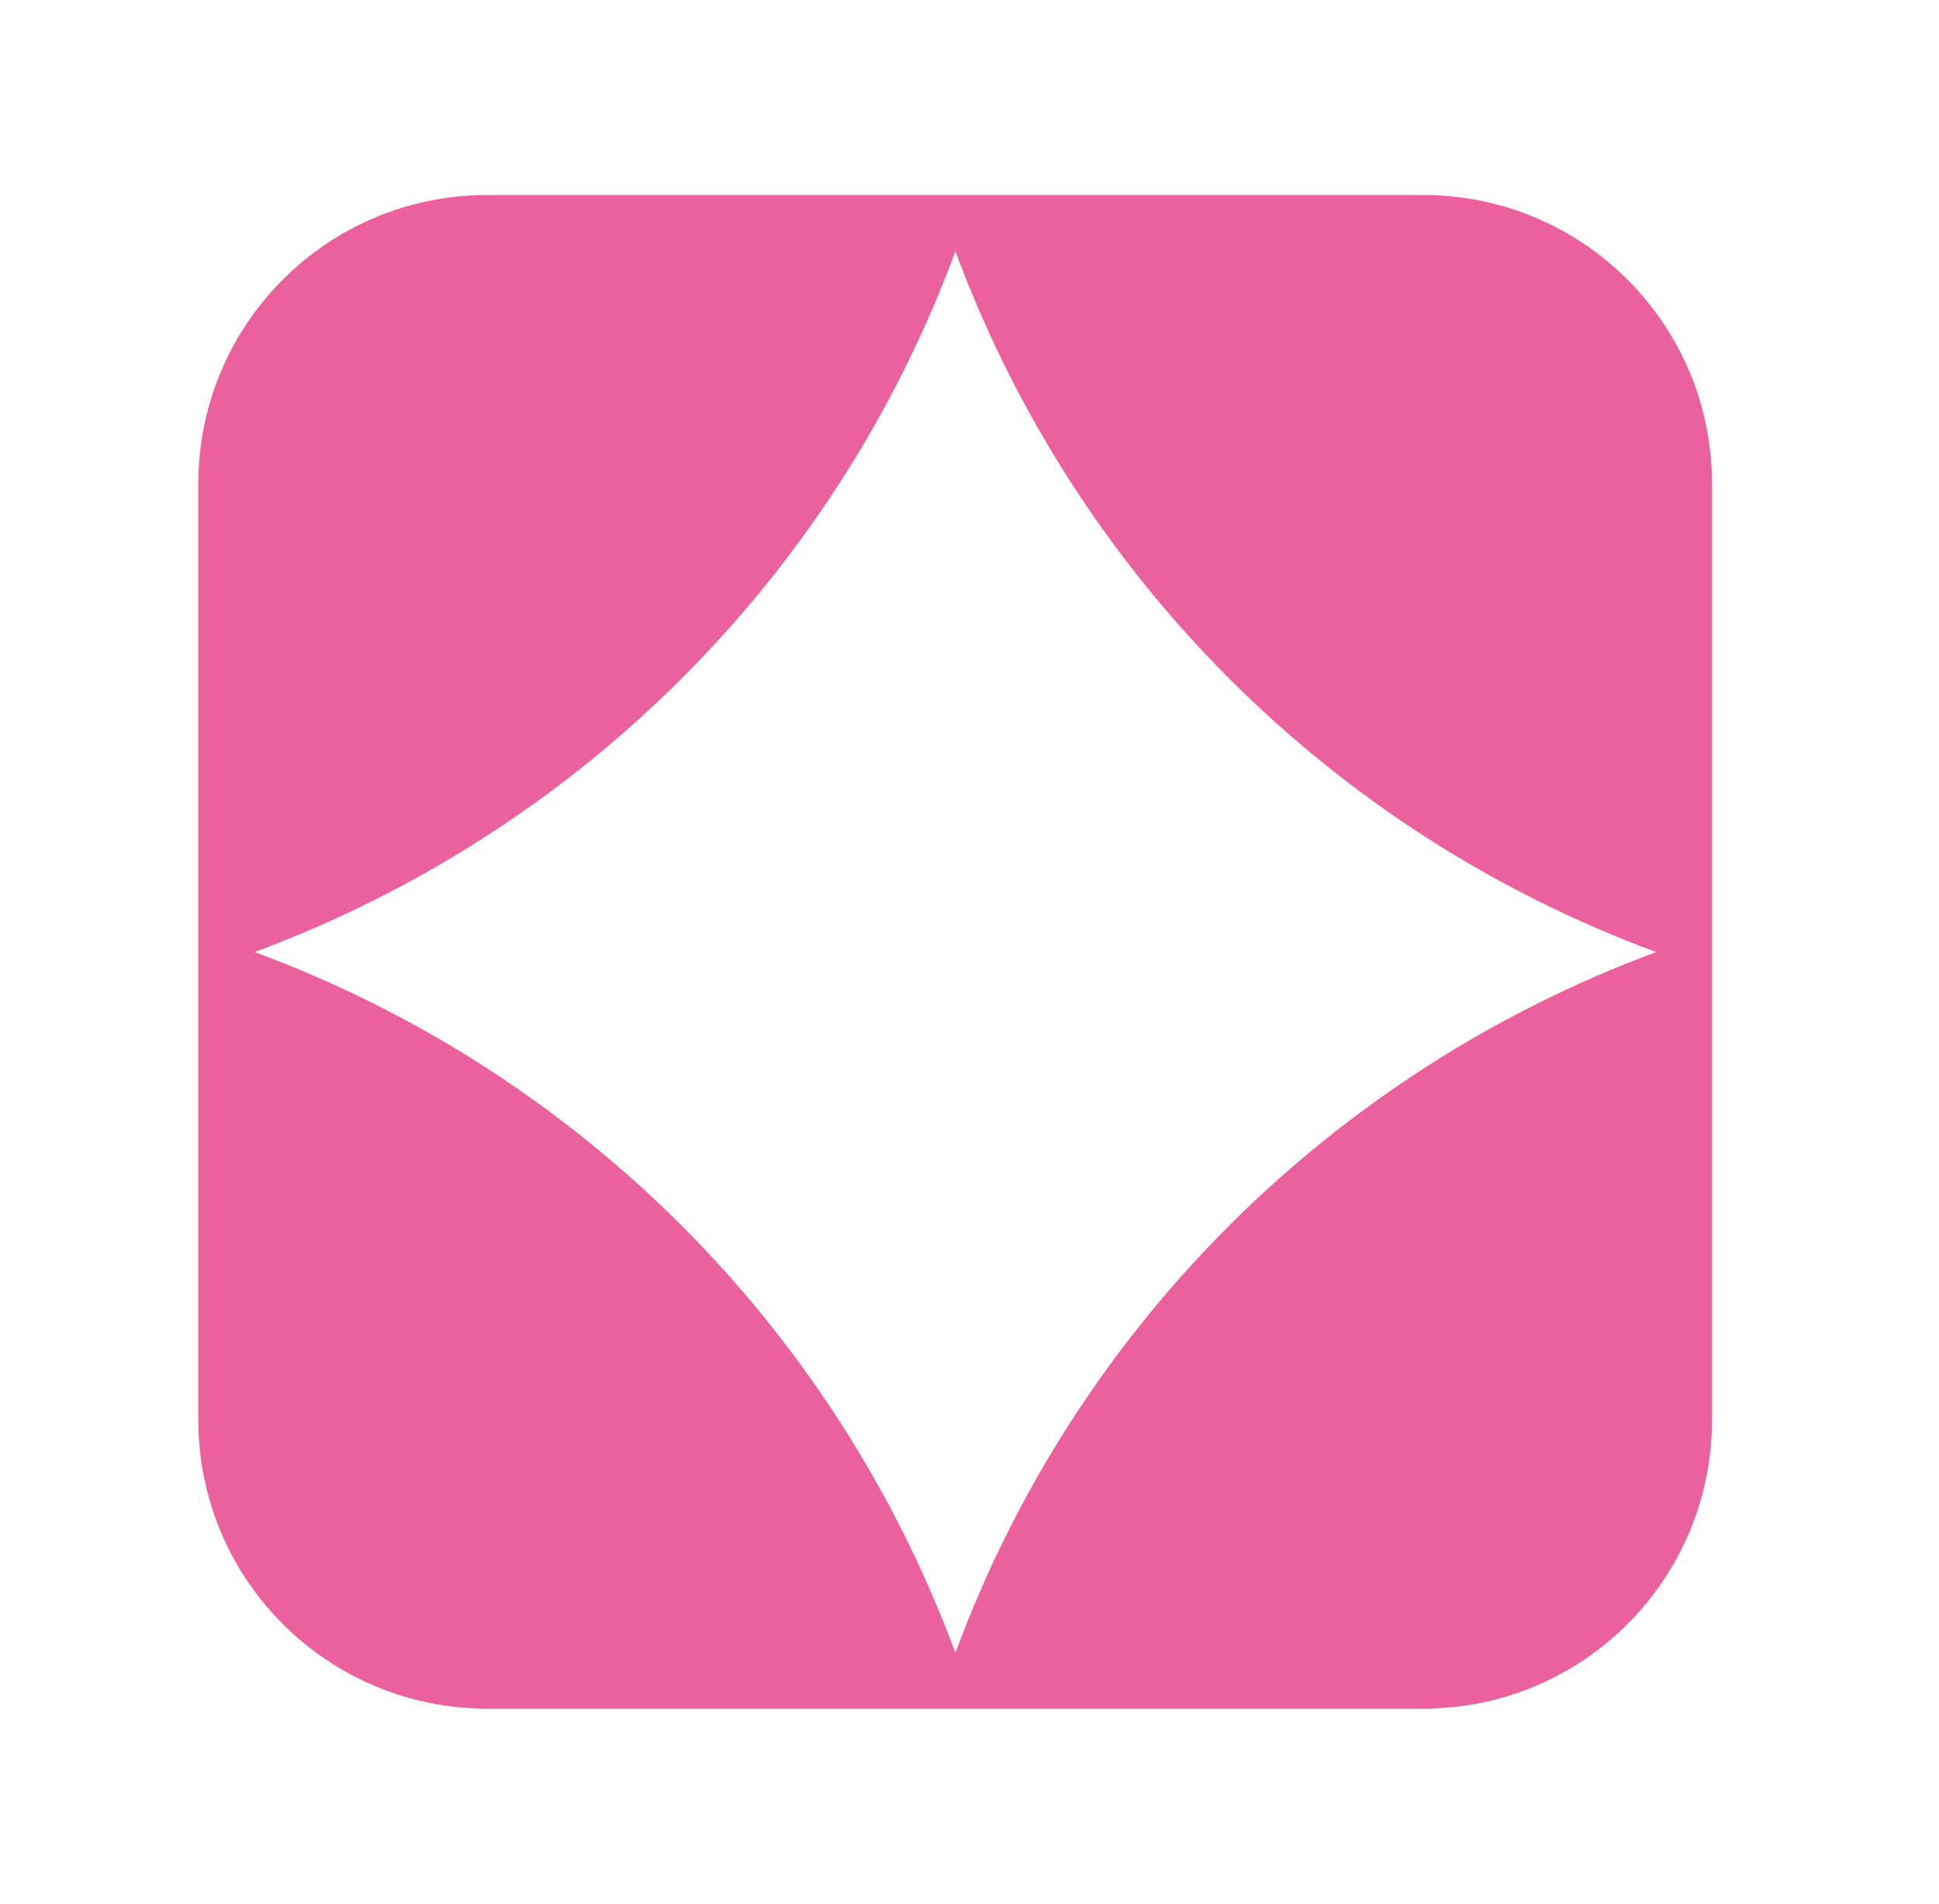
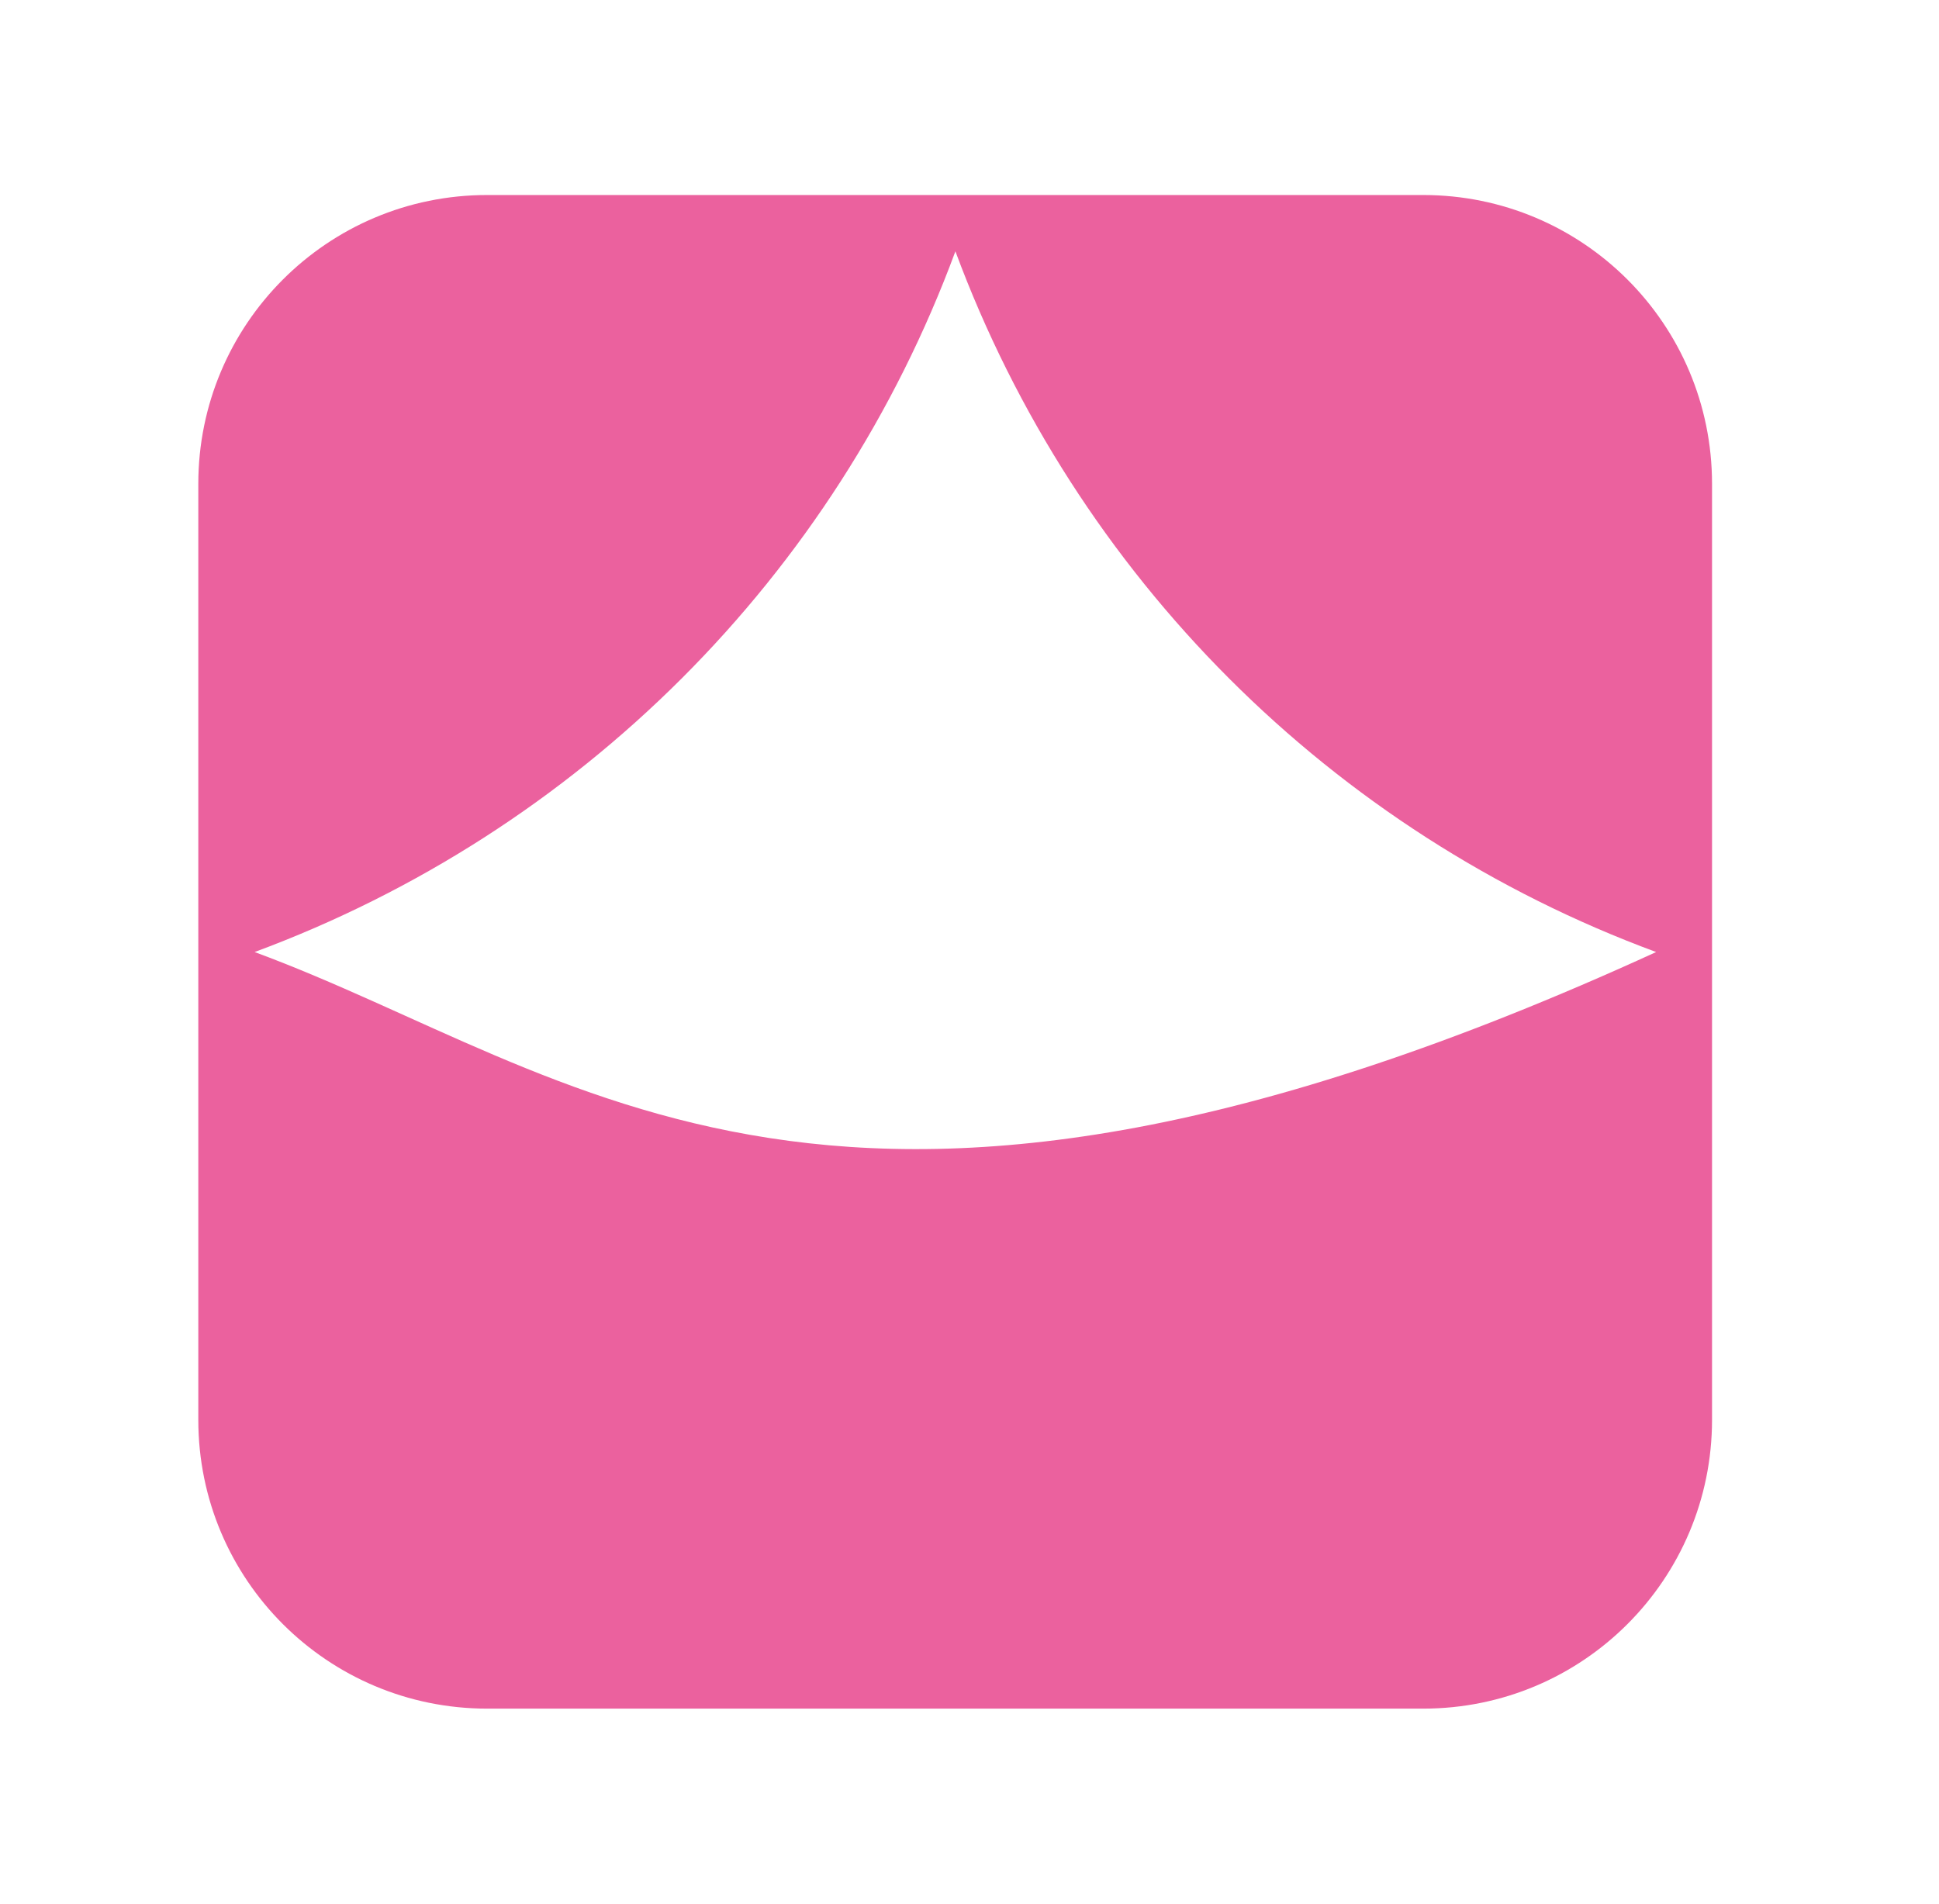
<svg xmlns="http://www.w3.org/2000/svg" width="55" height="54" viewBox="0 0 55 54" fill="none">
  <g id="54-streva">
-     <path id="Vector" d="M40.369 5.532H13.818C9.284 5.532 5.625 9.203 5.625 13.725V40.275C5.625 44.81 9.296 48.468 13.818 48.468H40.369C44.903 48.468 48.562 44.797 48.562 40.275V13.725C48.562 9.19 44.89 5.532 40.369 5.532ZM46.977 27.006C37.766 30.42 30.501 37.673 27.1 46.884C23.686 37.673 16.433 30.407 7.222 27.006C16.433 23.593 23.699 16.34 27.1 7.129C30.514 16.34 37.766 23.606 46.977 27.006Z" fill="#EB619E" />
+     <path id="Vector" d="M40.369 5.532H13.818C9.284 5.532 5.625 9.203 5.625 13.725V40.275C5.625 44.81 9.296 48.468 13.818 48.468H40.369C44.903 48.468 48.562 44.797 48.562 40.275V13.725C48.562 9.19 44.89 5.532 40.369 5.532ZM46.977 27.006C23.686 37.673 16.433 30.407 7.222 27.006C16.433 23.593 23.699 16.34 27.1 7.129C30.514 16.34 37.766 23.606 46.977 27.006Z" fill="#EB619E" />
  </g>
</svg>